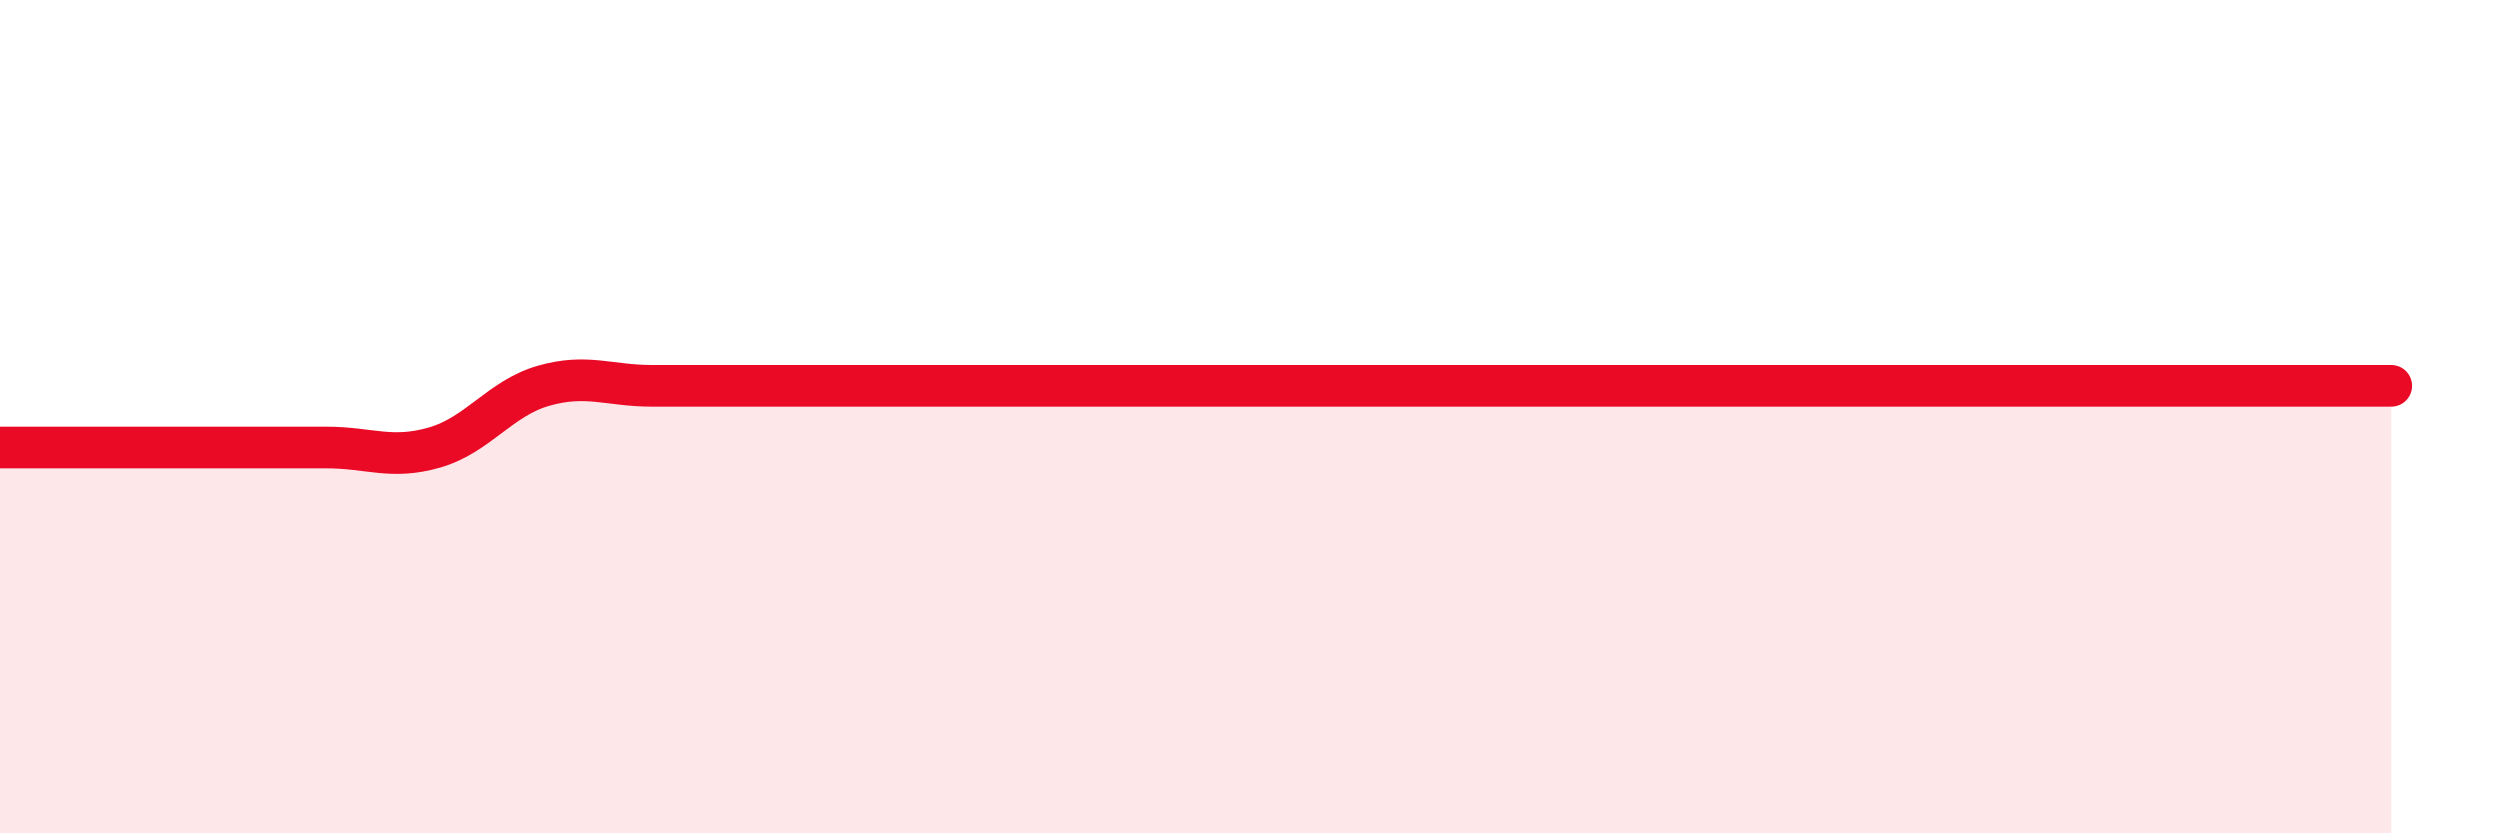
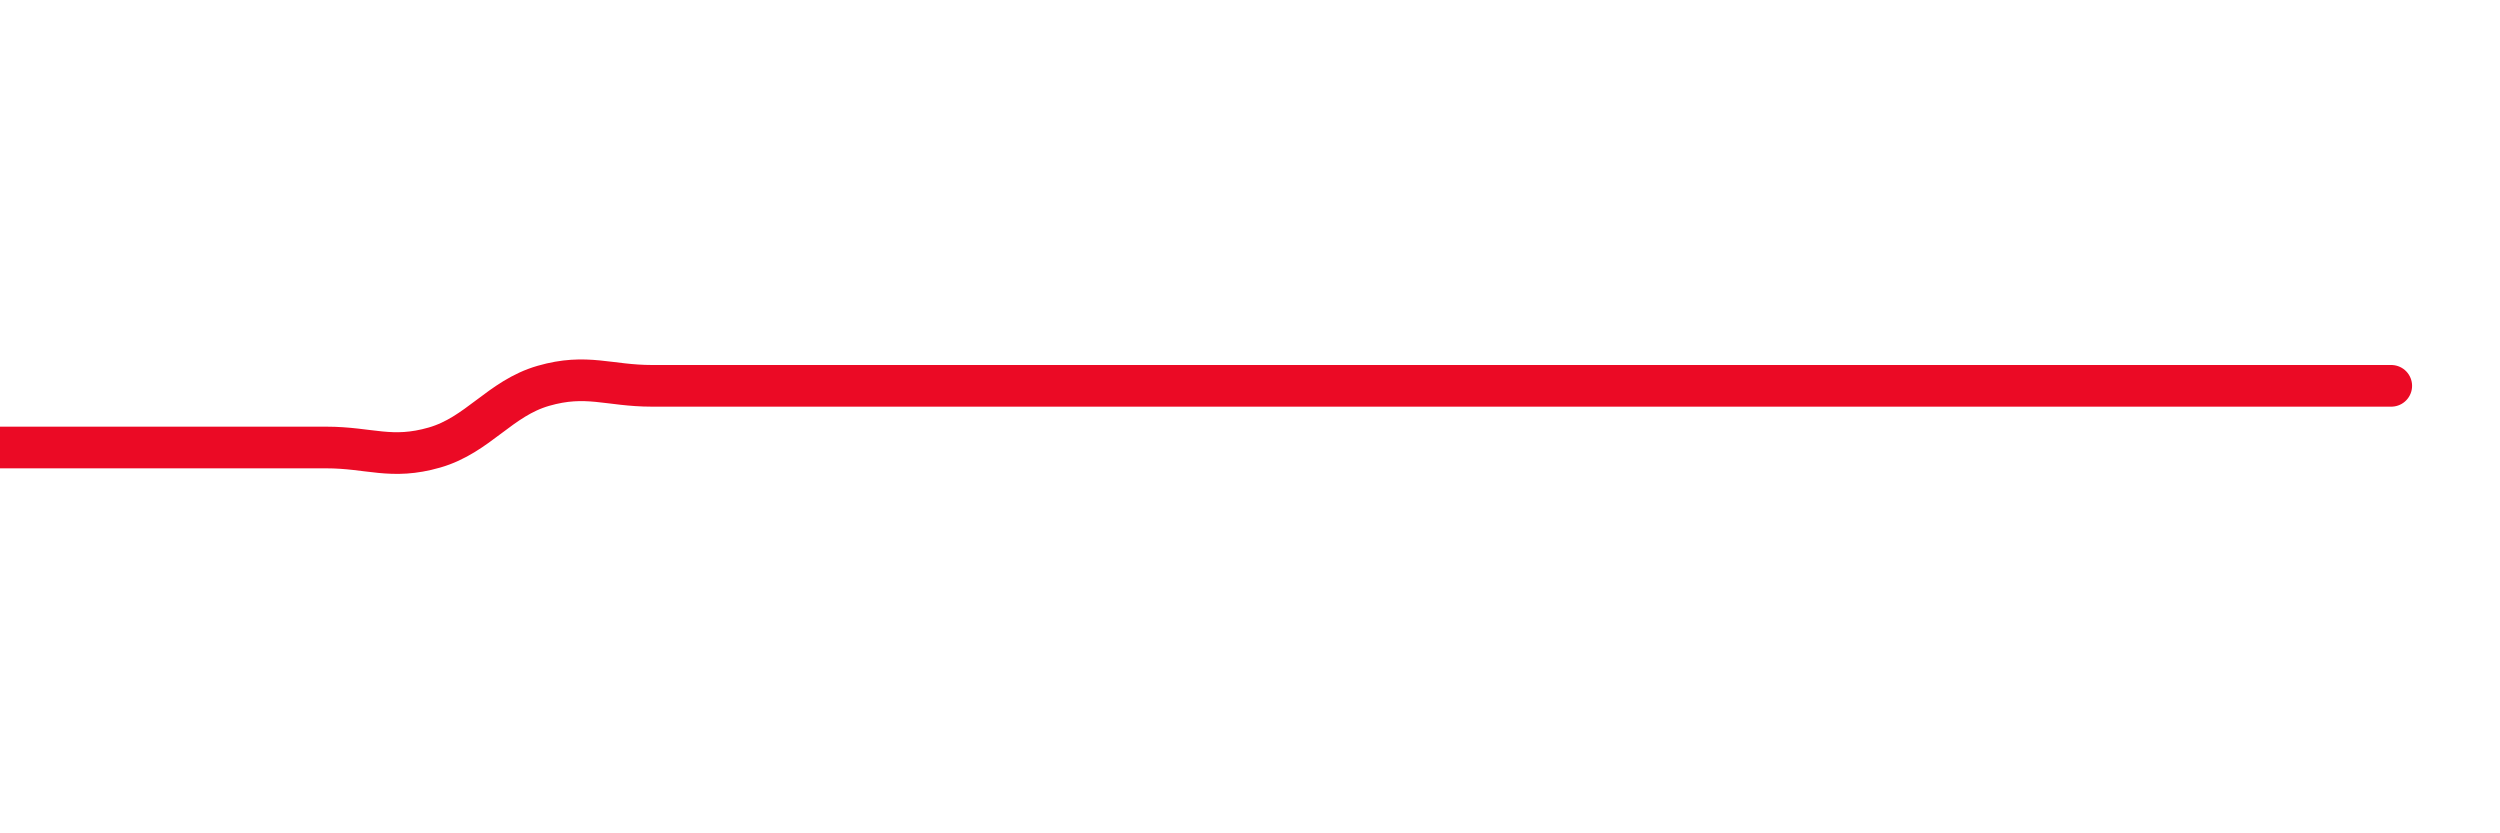
<svg xmlns="http://www.w3.org/2000/svg" width="60" height="20" viewBox="0 0 60 20">
-   <path d="M 0,10.74 C 0.52,10.74 1.57,10.74 2.61,10.74 C 3.65,10.74 4.18,10.74 5.22,10.74 C 6.26,10.74 6.79,10.74 7.83,10.74 C 8.87,10.74 9.39,11.04 10.43,10.74 C 11.47,10.44 12,9.56 13.04,9.26 C 14.08,8.96 14.61,9.26 15.65,9.26 C 16.69,9.26 17.22,9.26 18.26,9.26 C 19.3,9.26 19.83,9.26 20.87,9.26 C 21.91,9.26 22.44,9.26 23.48,9.26 C 24.52,9.26 25.05,9.26 26.09,9.26 C 27.13,9.26 27.66,9.26 28.7,9.26 C 29.74,9.26 30.26,9.26 31.3,9.26 C 32.34,9.26 32.87,9.26 33.91,9.26 C 34.95,9.26 35.48,9.26 36.52,9.26 C 37.56,9.26 38.09,9.26 39.13,9.26 C 40.17,9.26 40.7,9.26 41.74,9.26 C 42.78,9.26 43.31,9.26 44.35,9.26 C 45.39,9.26 45.92,9.26 46.96,9.26 C 48,9.26 48.53,9.26 49.57,9.26 C 50.61,9.26 51.13,9.26 52.17,9.26 C 53.21,9.26 53.74,9.26 54.78,9.26 C 55.82,9.26 56.87,9.26 57.39,9.26L57.39 20L0 20Z" fill="#EB0A25" opacity="0.1" stroke-linecap="round" stroke-linejoin="round" />
-   <path d="M 0,10.74 C 0.52,10.74 1.57,10.74 2.61,10.74 C 3.65,10.74 4.18,10.74 5.22,10.74 C 6.26,10.74 6.79,10.74 7.83,10.74 C 8.87,10.74 9.39,11.04 10.43,10.74 C 11.47,10.44 12,9.56 13.04,9.26 C 14.08,8.96 14.61,9.26 15.65,9.26 C 16.69,9.26 17.22,9.26 18.26,9.26 C 19.3,9.26 19.83,9.26 20.87,9.26 C 21.91,9.26 22.44,9.26 23.48,9.26 C 24.52,9.26 25.05,9.26 26.09,9.26 C 27.13,9.26 27.66,9.26 28.7,9.26 C 29.74,9.26 30.26,9.26 31.3,9.26 C 32.34,9.26 32.87,9.26 33.91,9.26 C 34.95,9.26 35.48,9.26 36.52,9.26 C 37.56,9.26 38.09,9.26 39.13,9.26 C 40.17,9.26 40.7,9.26 41.74,9.26 C 42.78,9.26 43.31,9.26 44.35,9.26 C 45.39,9.26 45.92,9.26 46.96,9.26 C 48,9.26 48.53,9.26 49.57,9.26 C 50.61,9.26 51.13,9.26 52.17,9.26 C 53.21,9.26 53.74,9.26 54.78,9.26 C 55.82,9.26 56.87,9.26 57.39,9.26" stroke="#EB0A25" stroke-width="1" fill="none" stroke-linecap="round" stroke-linejoin="round" />
+   <path d="M 0,10.74 C 0.52,10.74 1.57,10.74 2.61,10.74 C 3.65,10.74 4.18,10.74 5.22,10.74 C 6.26,10.74 6.79,10.74 7.83,10.74 C 8.87,10.74 9.39,11.04 10.43,10.74 C 11.47,10.44 12,9.56 13.04,9.26 C 14.08,8.96 14.61,9.26 15.65,9.26 C 16.69,9.26 17.22,9.26 18.26,9.26 C 19.3,9.26 19.83,9.26 20.87,9.26 C 21.91,9.26 22.44,9.26 23.48,9.26 C 24.52,9.26 25.05,9.26 26.09,9.26 C 27.13,9.26 27.66,9.26 28.7,9.26 C 29.74,9.26 30.26,9.26 31.3,9.26 C 32.34,9.26 32.87,9.26 33.91,9.26 C 34.95,9.26 35.48,9.26 36.52,9.26 C 37.56,9.26 38.09,9.26 39.13,9.26 C 40.17,9.26 40.7,9.26 41.74,9.26 C 42.78,9.26 43.31,9.26 44.35,9.26 C 45.39,9.26 45.92,9.26 46.96,9.26 C 50.61,9.26 51.13,9.26 52.17,9.26 C 53.21,9.26 53.74,9.26 54.78,9.26 C 55.82,9.26 56.87,9.26 57.39,9.26" stroke="#EB0A25" stroke-width="1" fill="none" stroke-linecap="round" stroke-linejoin="round" />
</svg>